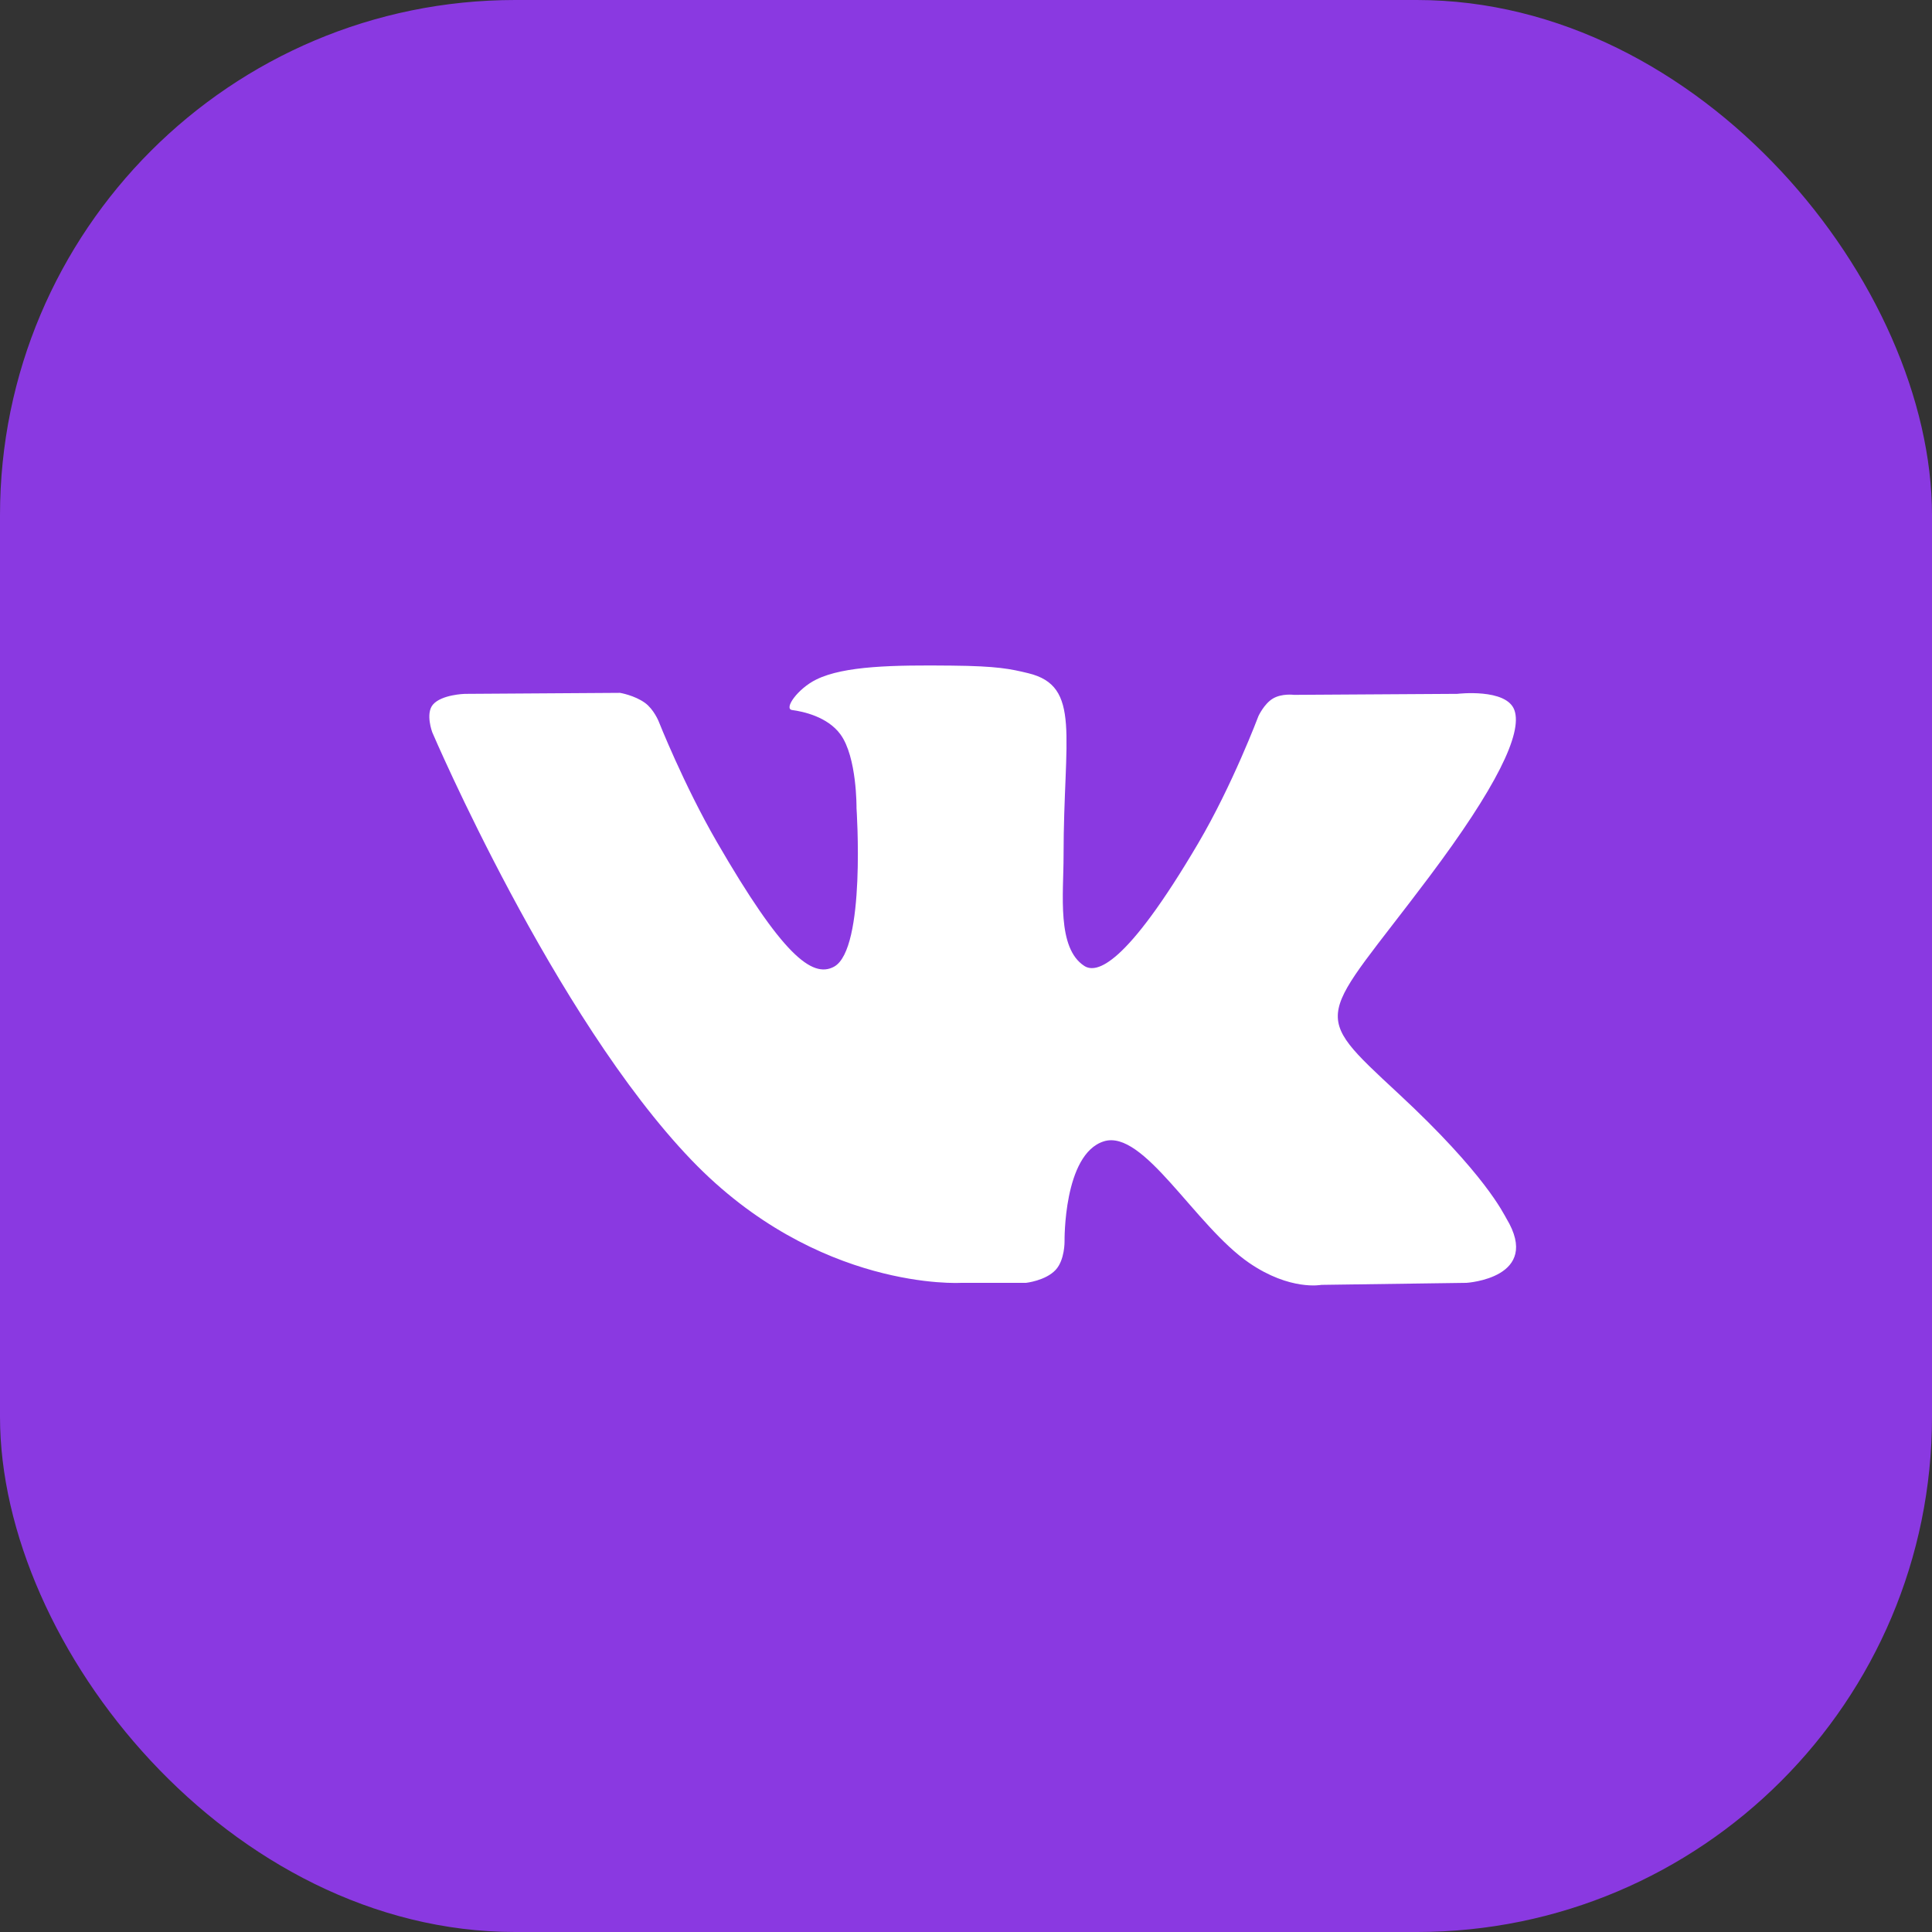
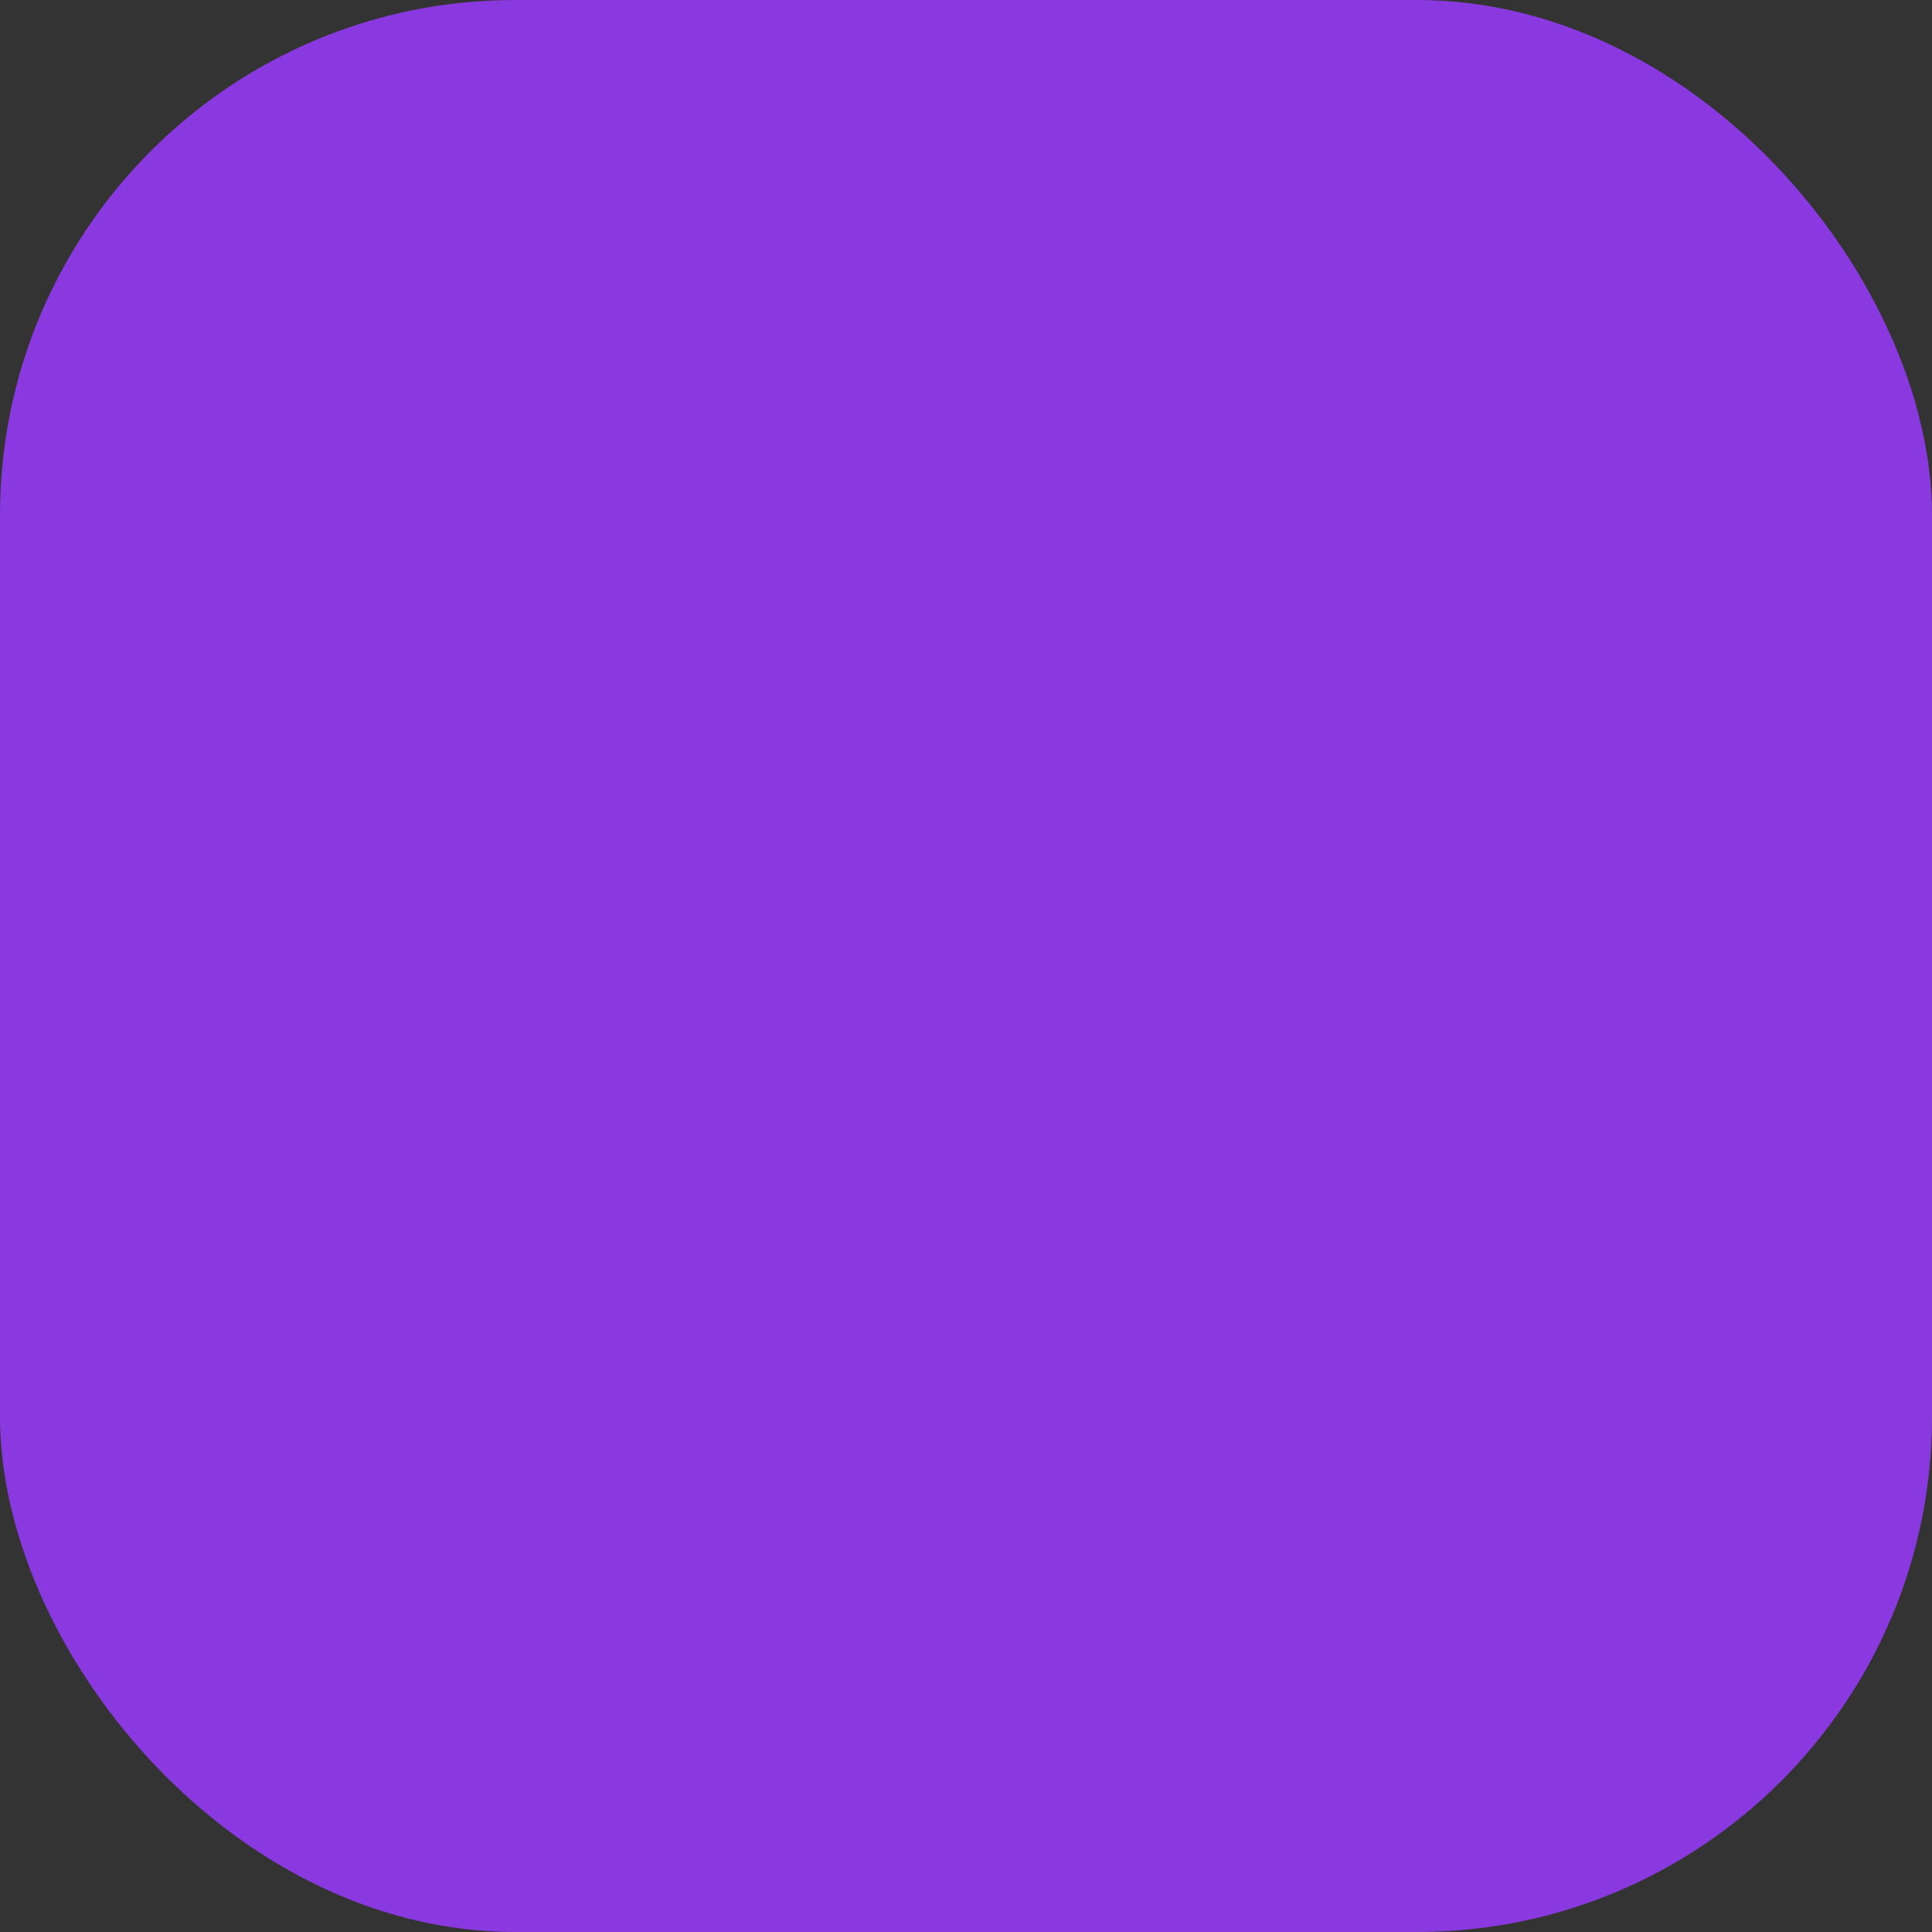
<svg xmlns="http://www.w3.org/2000/svg" width="90" height="90" viewBox="0 0 90 90" fill="none">
  <rect x="0" y="0" width="90" height="90" fill="#333333" stroke="none" />
  <rect width="90" height="90" rx="24" fill="#8A39E1" />
-   <path fill-rule="evenodd" clip-rule="evenodd" d="M44.769 59.76H47.795C47.795 59.76 48.709 59.66 49.176 59.156C49.605 58.695 49.591 57.827 49.591 57.827C49.591 57.827 49.532 53.767 51.417 53.169C53.275 52.58 55.66 57.093 58.188 58.829C60.1 60.142 61.553 59.854 61.553 59.854L68.314 59.76C68.314 59.76 71.851 59.542 70.174 56.761C70.036 56.534 69.197 54.704 65.147 50.945C60.908 47.01 61.476 47.647 66.582 40.841C69.692 36.696 70.935 34.165 70.547 33.081C70.177 32.049 67.889 32.322 67.889 32.322L60.277 32.369C60.277 32.369 59.713 32.292 59.294 32.543C58.885 32.788 58.622 33.36 58.622 33.36C58.622 33.36 57.417 36.567 55.81 39.295C52.421 45.051 51.066 45.355 50.512 44.997C49.223 44.164 49.545 41.651 49.545 39.865C49.545 34.288 50.391 31.962 47.897 31.36C47.07 31.16 46.461 31.028 44.345 31.007C41.629 30.978 39.33 31.015 38.028 31.653C37.162 32.077 36.494 33.022 36.901 33.076C37.404 33.143 38.544 33.383 39.148 34.206C39.928 35.267 39.9 37.65 39.9 37.65C39.9 37.65 40.348 44.217 38.853 45.032C37.827 45.592 36.42 44.45 33.398 39.228C31.849 36.553 30.68 33.596 30.68 33.596C30.68 33.596 30.455 33.044 30.053 32.748C29.565 32.39 28.883 32.276 28.883 32.276L21.65 32.323C21.65 32.323 20.564 32.354 20.165 32.826C19.811 33.246 20.137 34.114 20.137 34.114C20.137 34.114 25.8 47.364 32.212 54.04C38.092 60.162 44.769 59.76 44.769 59.76Z" fill="white" />
</svg>